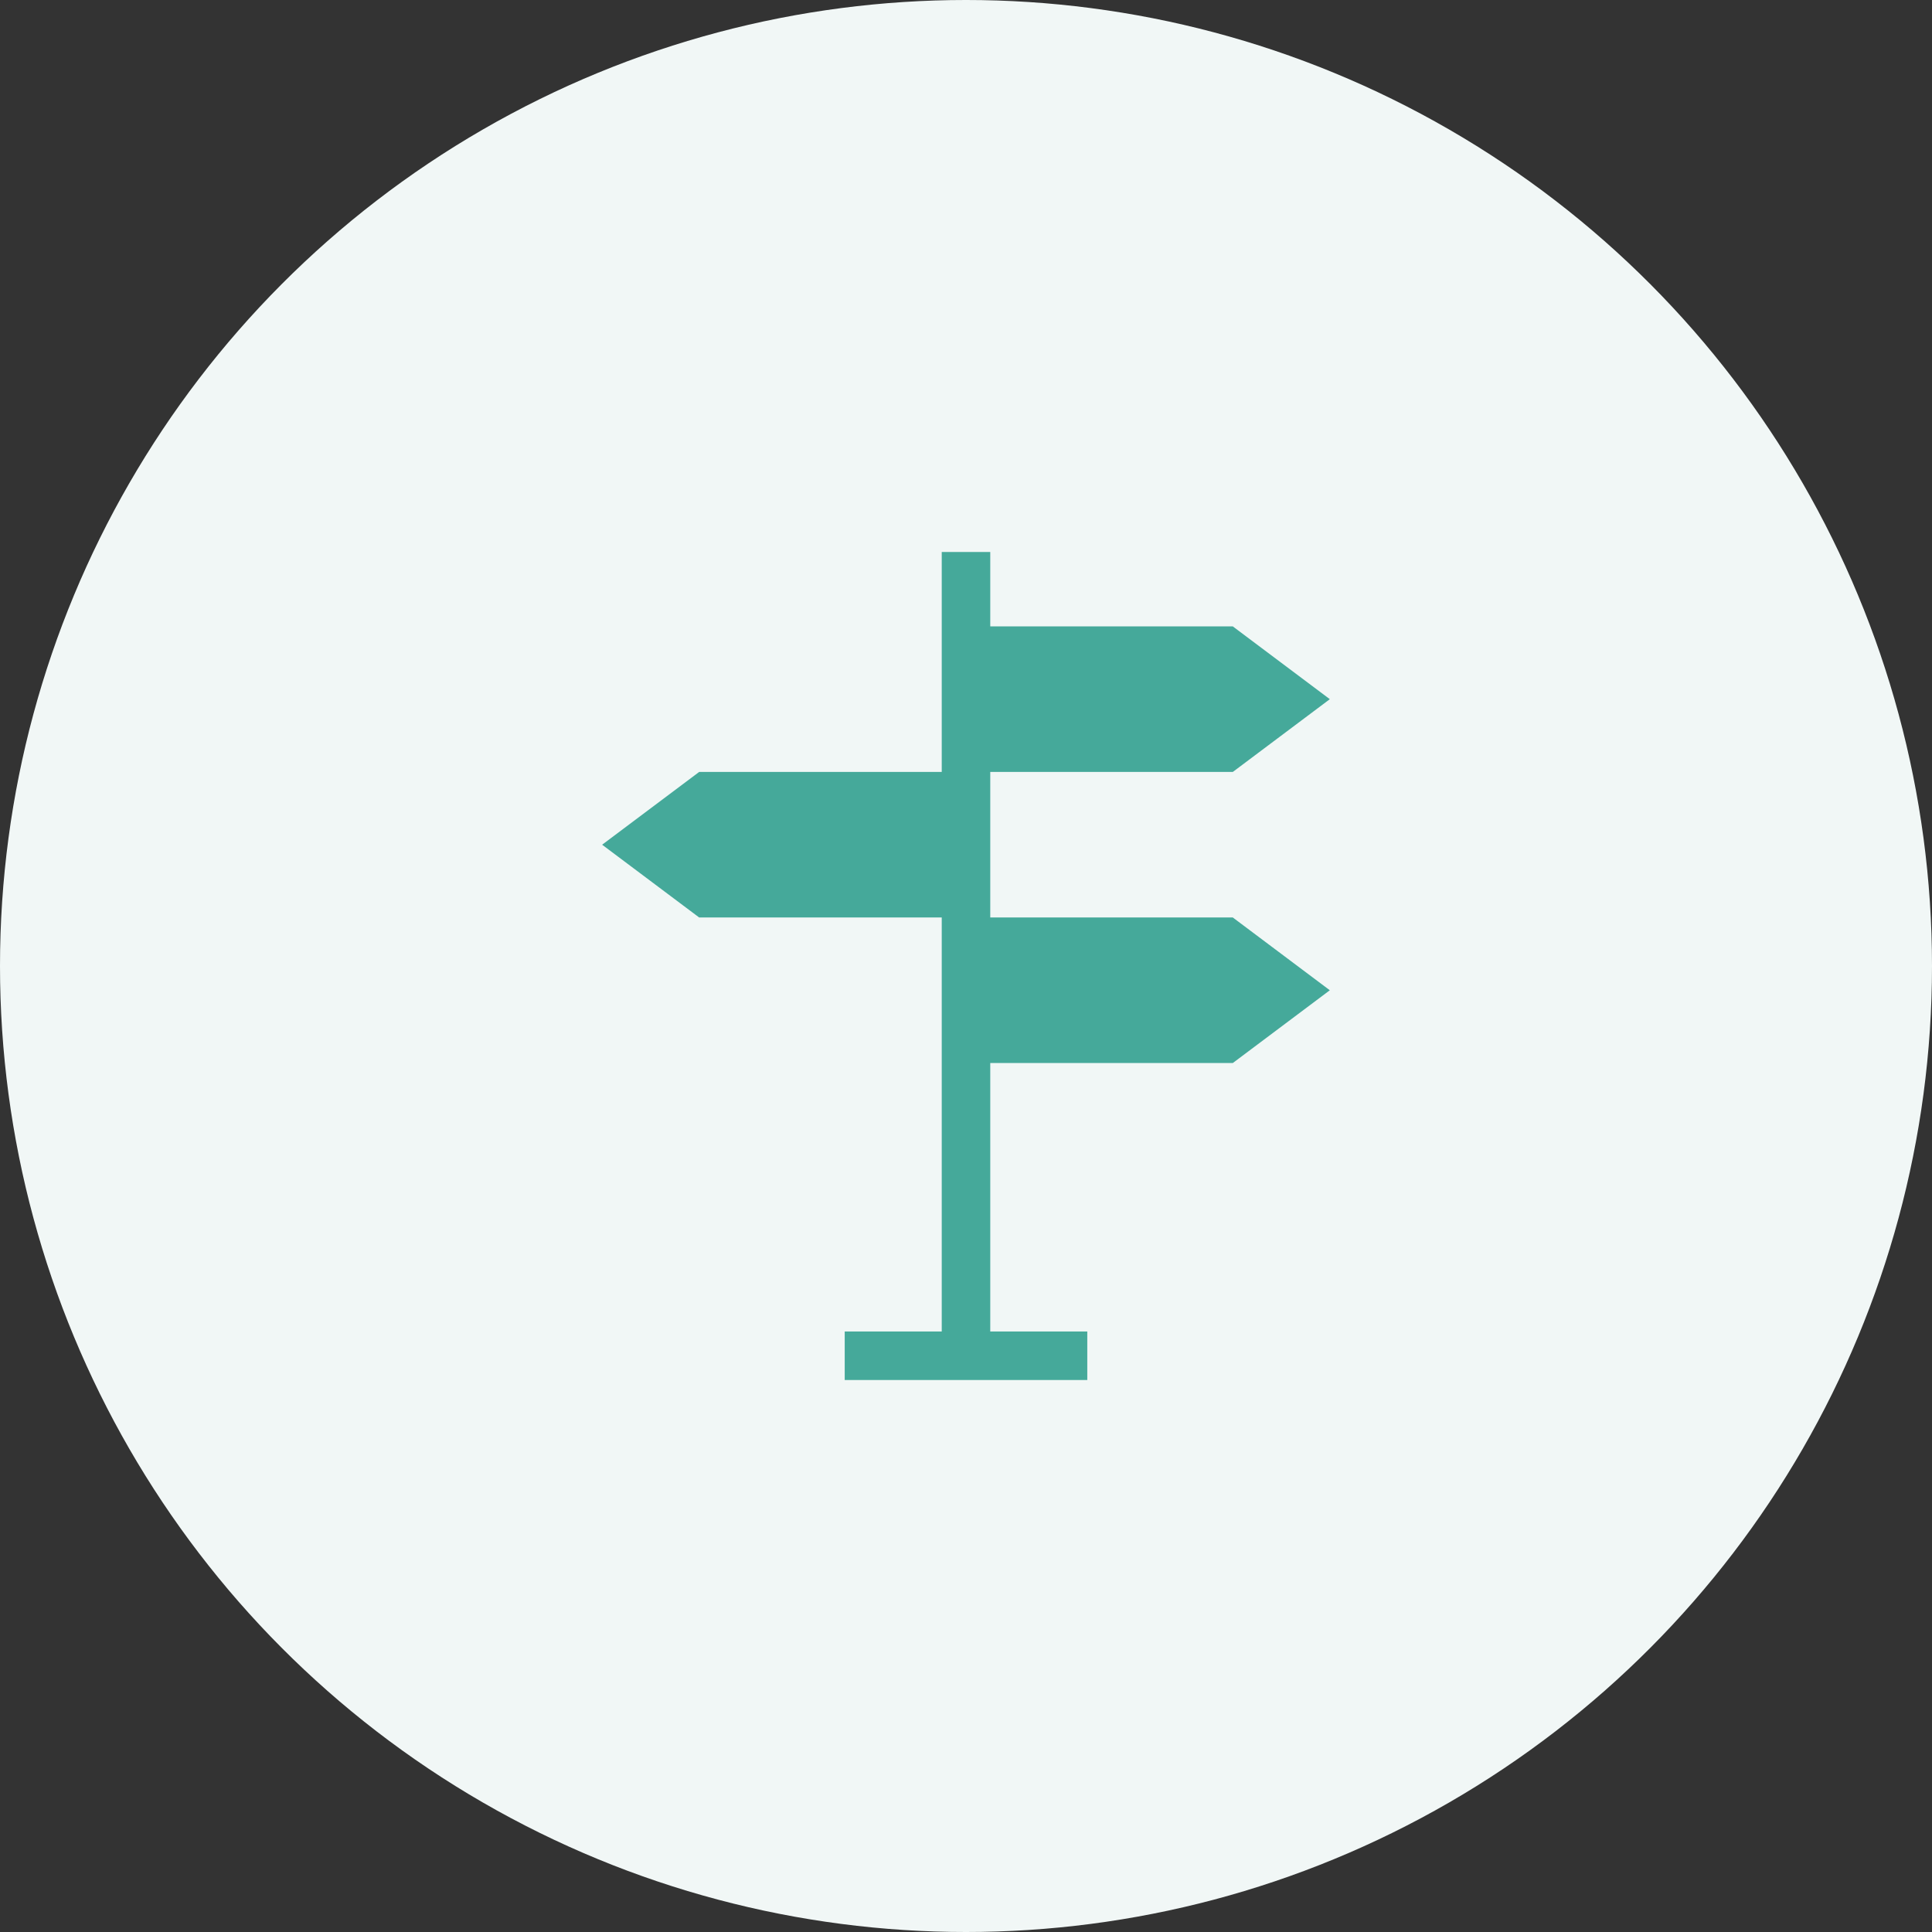
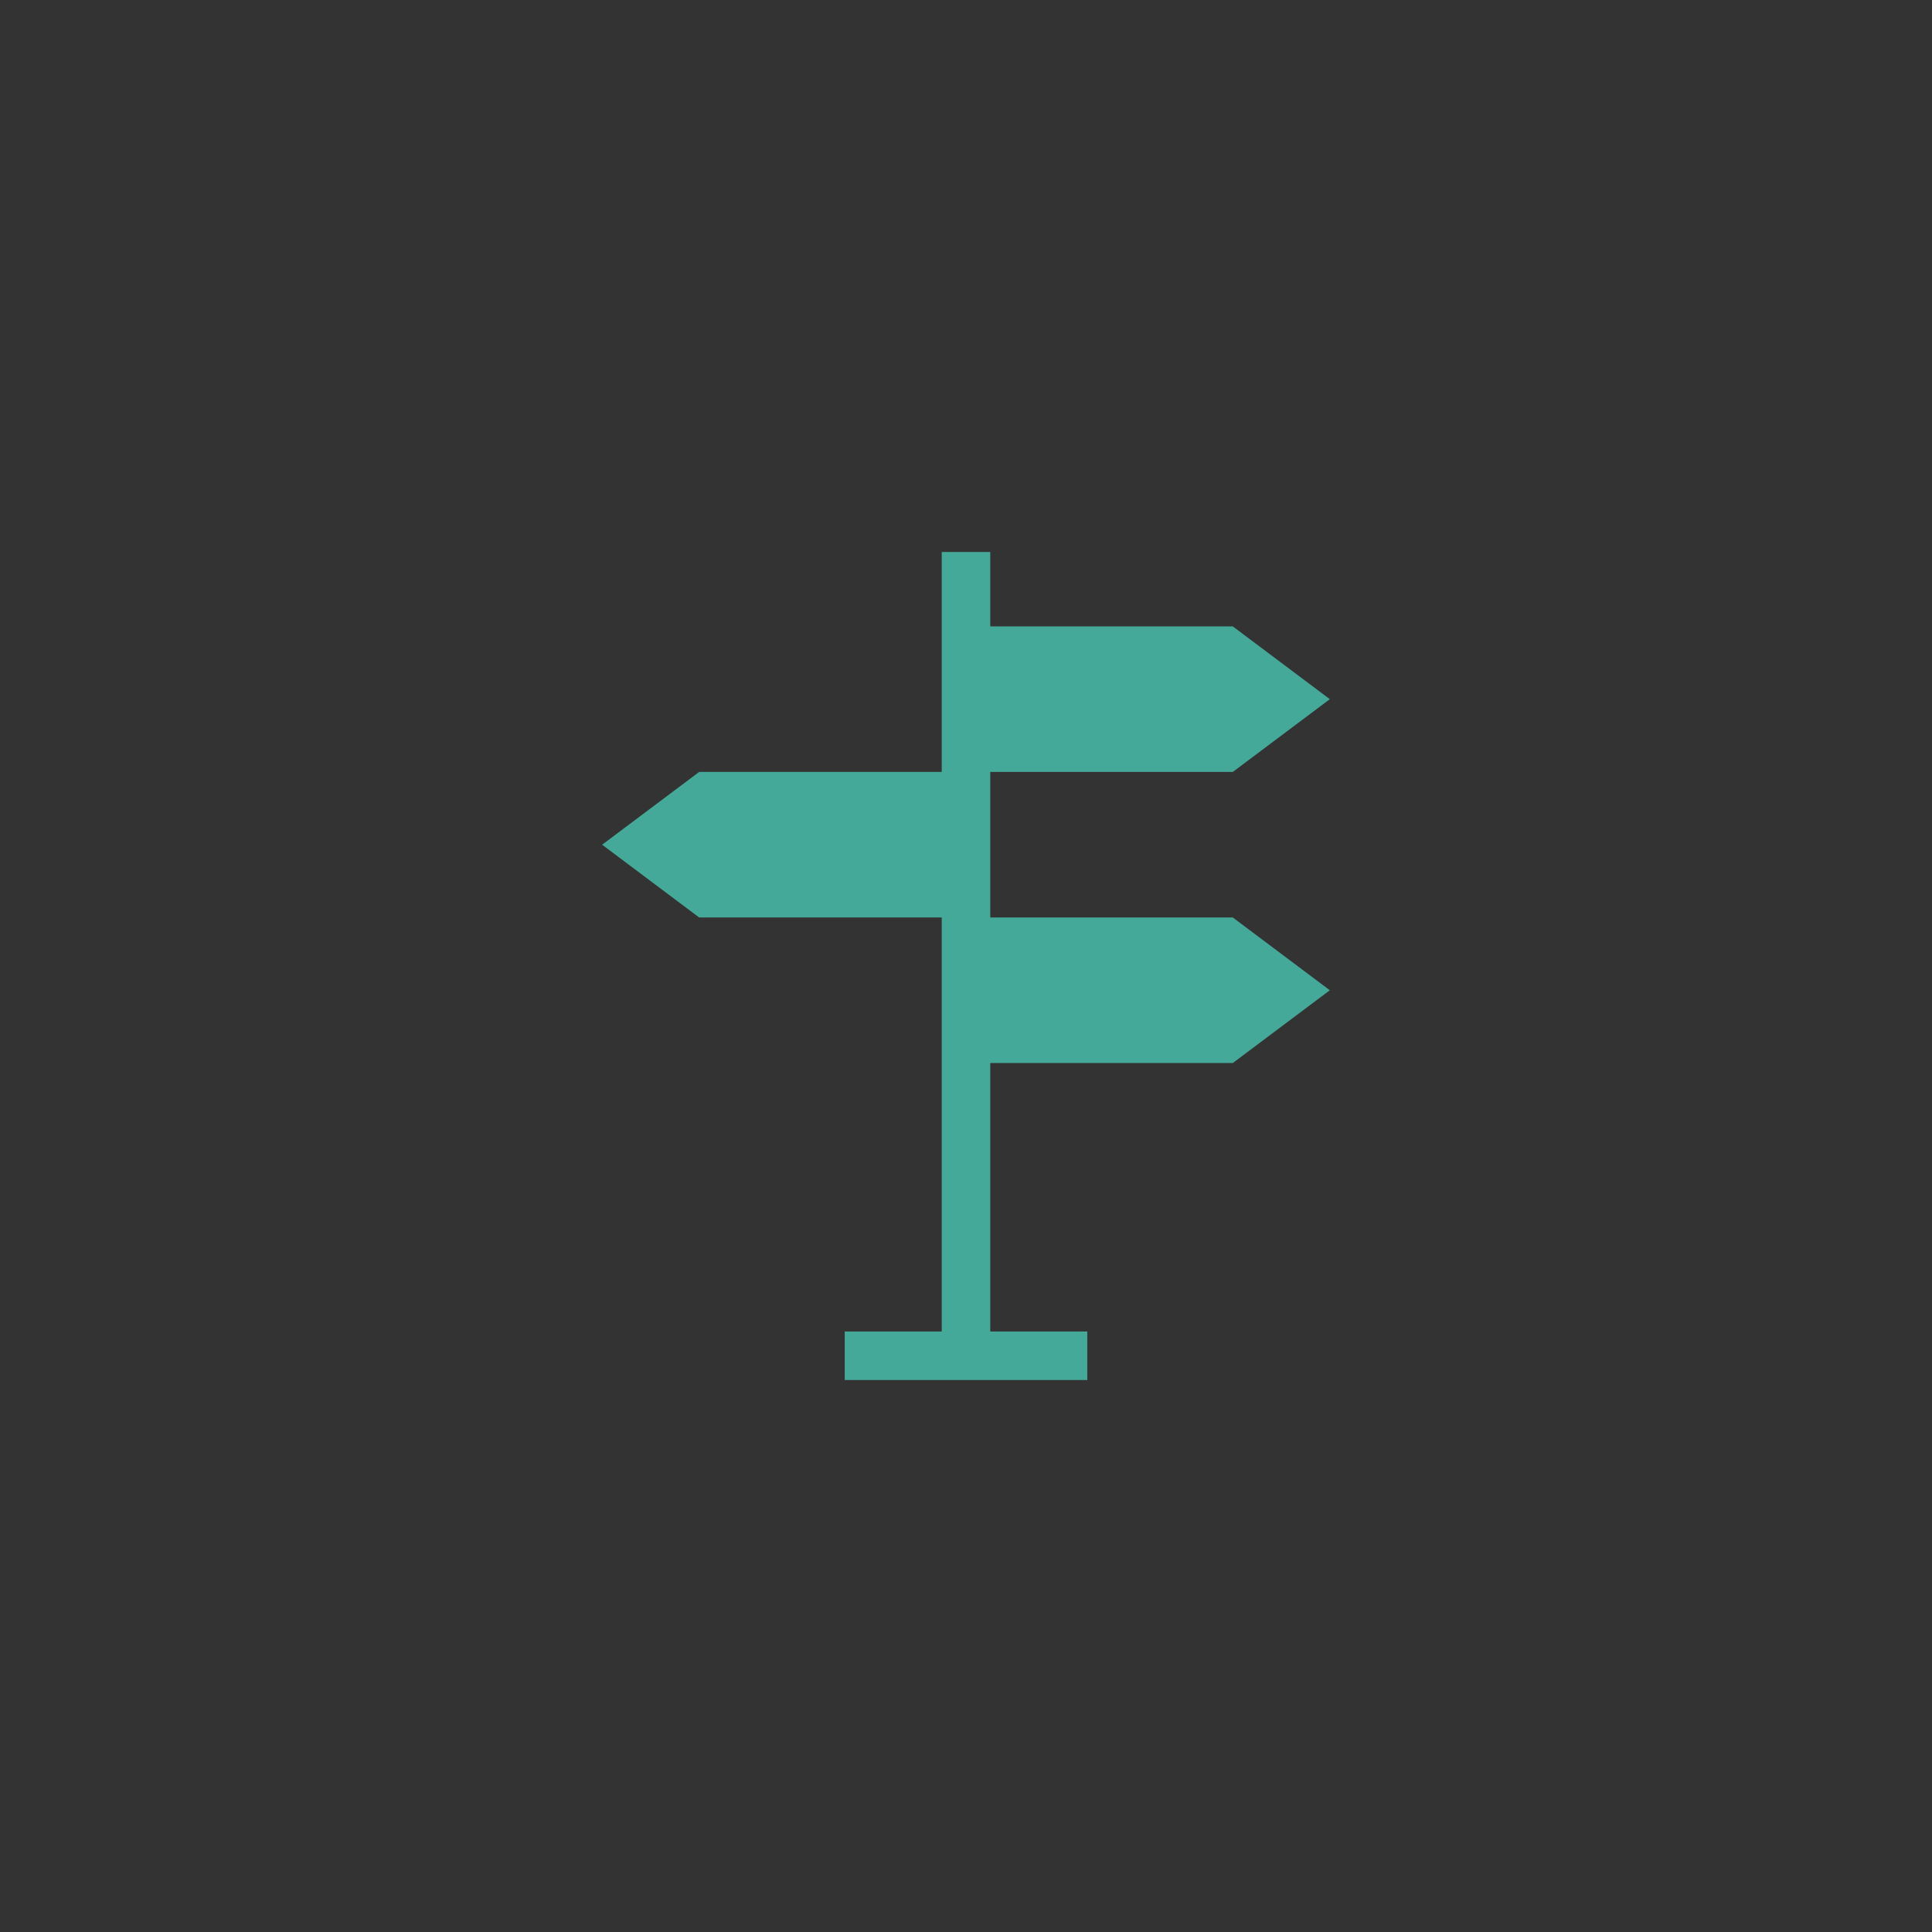
<svg xmlns="http://www.w3.org/2000/svg" width="140" height="140" viewBox="0 0 140 140">
  <rect x="0" y="0" width="140" height="140" fill="#333333" stroke="none" />
  <defs>
    <clipPath id="clip-path">
      <rect id="長方形_451" data-name="長方形 451" width="60" height="60" transform="translate(173 2200)" fill="#45a99a" />
    </clipPath>
  </defs>
  <g id="グループ_1000" data-name="グループ 1000" transform="translate(-133 -2160)">
-     <circle id="楕円形_175" data-name="楕円形 175" cx="70" cy="70" r="70" transform="translate(133 2160)" fill="#f1f7f6" />
    <g id="マスクグループ_137" data-name="マスクグループ 137" clip-path="url(#clip-path)">
      <path id="directional-sign" d="M28.125,26.484V15.938H45.7l7.031-5.273L45.7,5.391H28.125V0H24.609V15.938H7.031L0,21.211l7.031,5.273H24.609v30H17.578V60H35.156V56.484H28.125V37.031H45.7l7.031-5.273L45.7,26.484Zm0,0" transform="translate(176.633 2200)" fill="#45a99a" />
    </g>
  </g>
</svg>